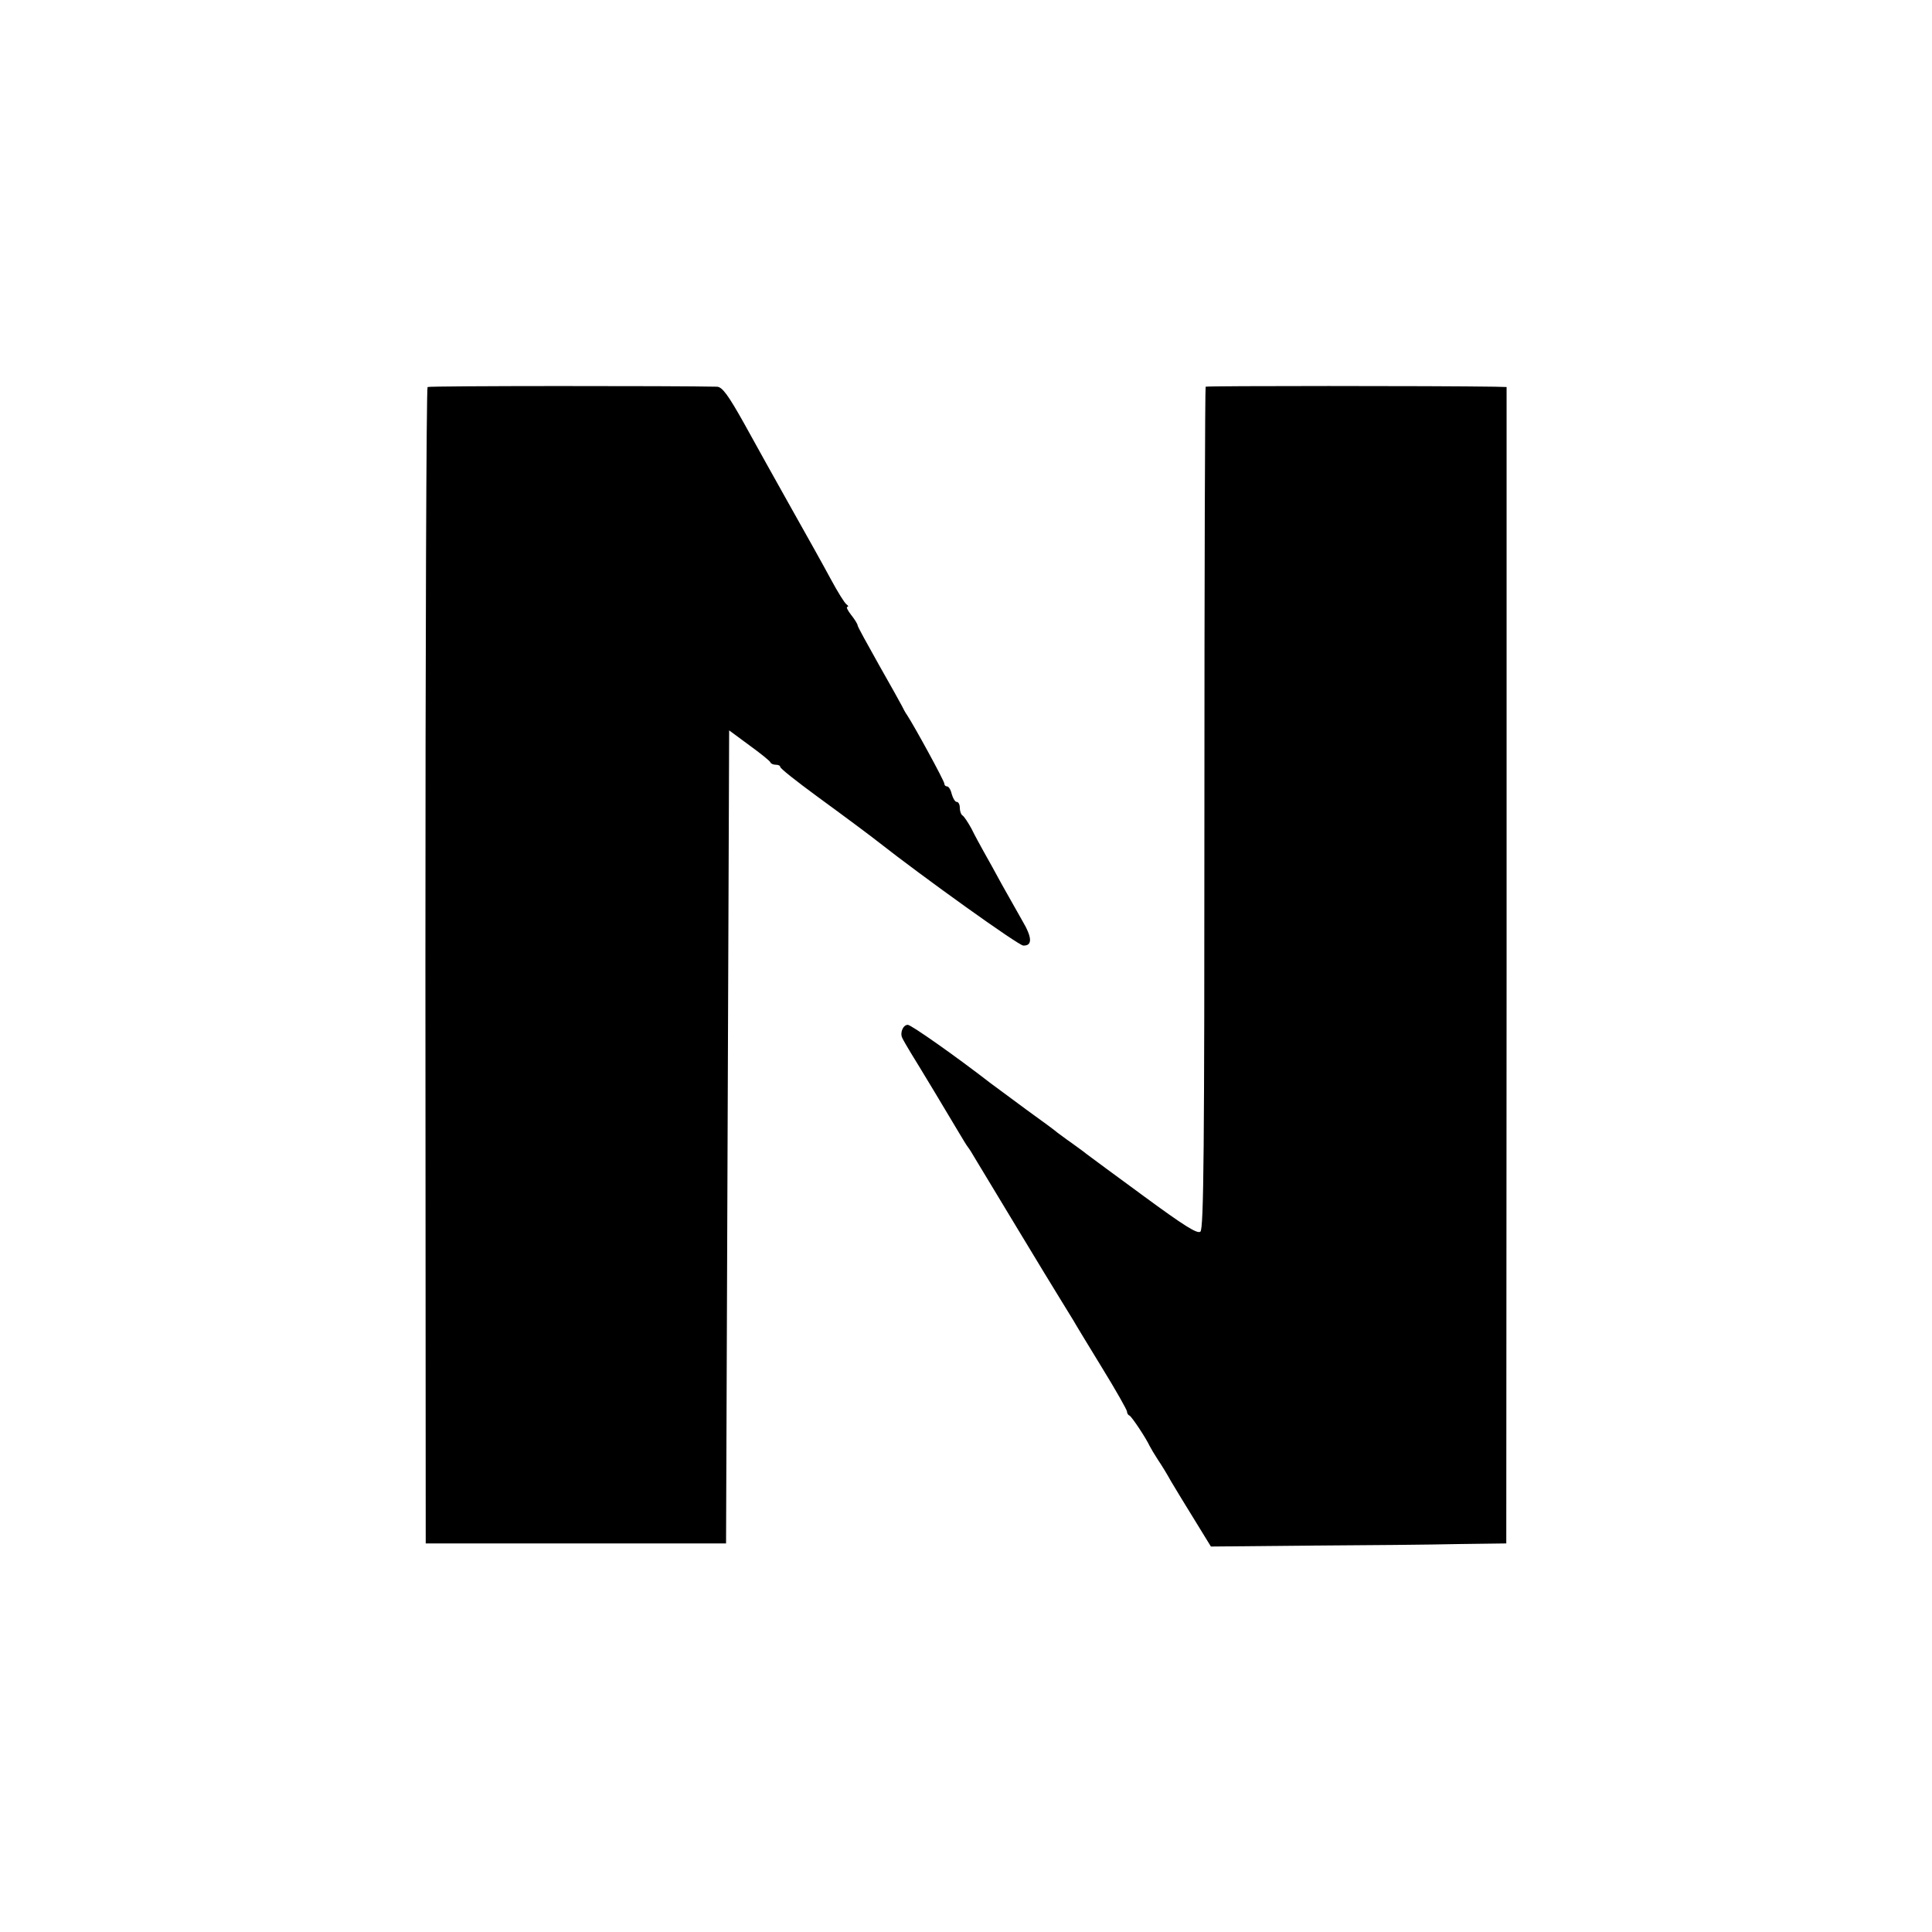
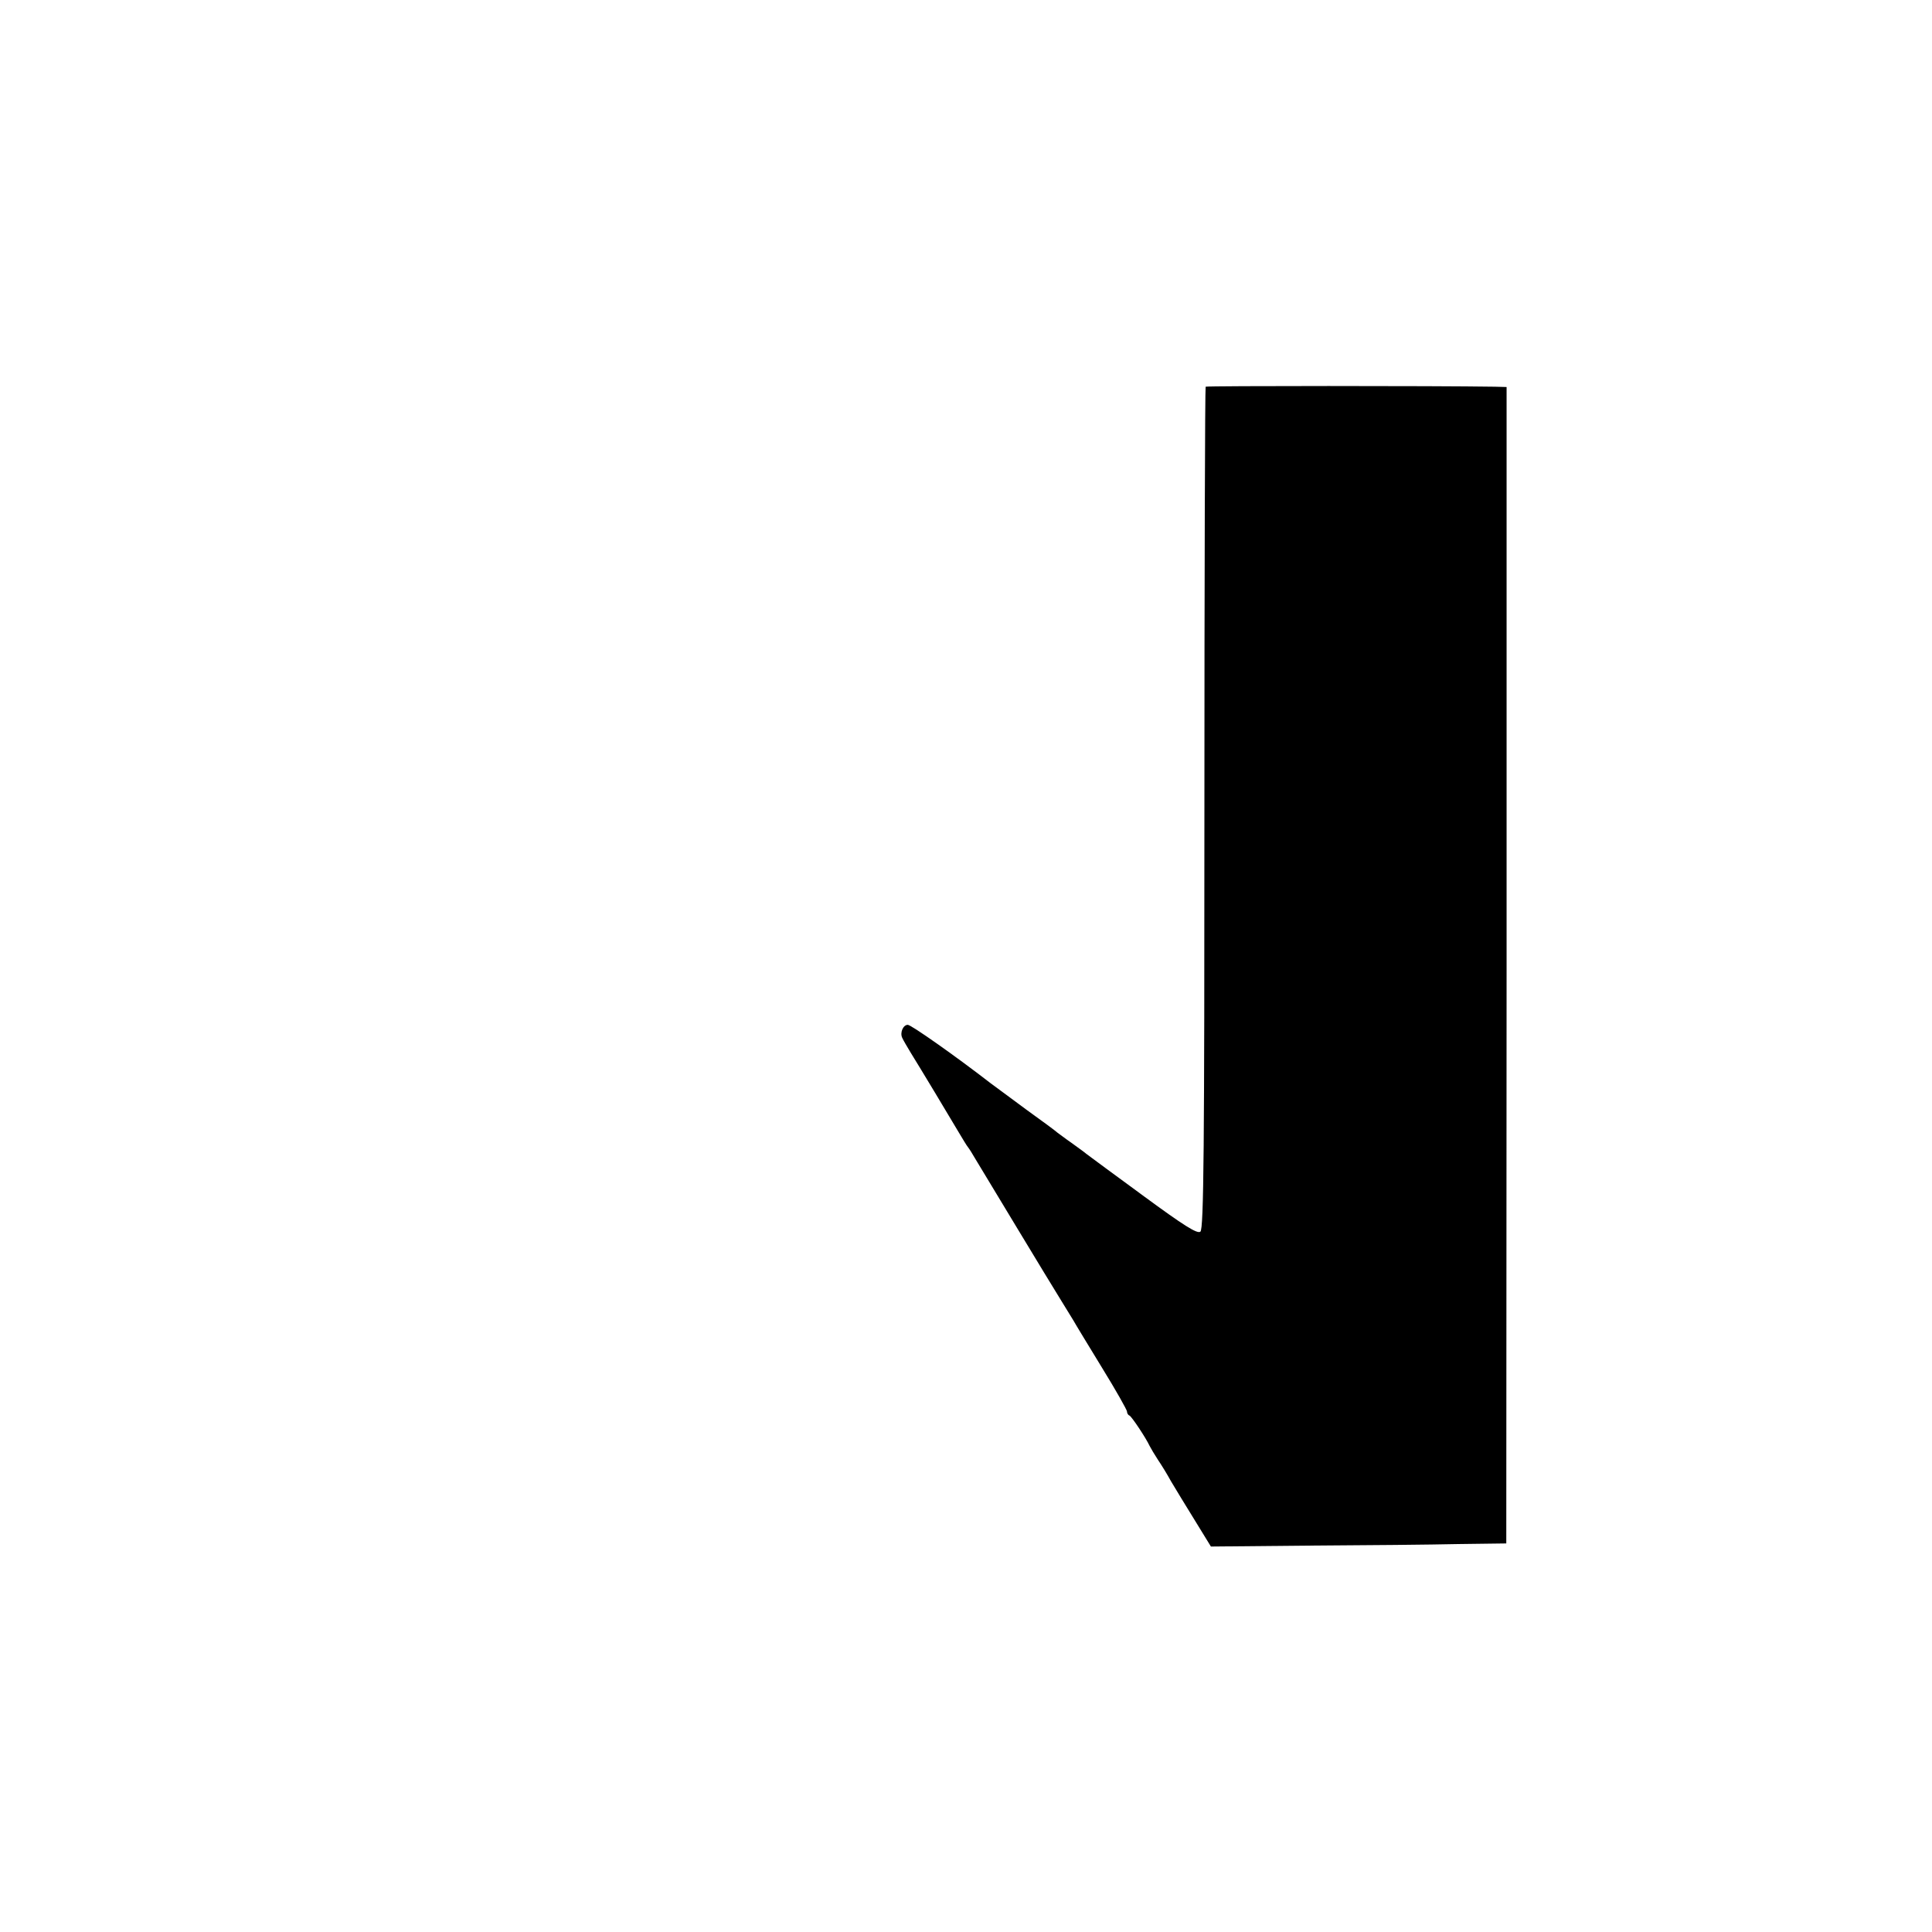
<svg xmlns="http://www.w3.org/2000/svg" version="1.0" width="624pt" height="624pt" viewBox="0 0 624 624" preserveAspectRatio="xMidYMid meet">
  <g transform="translate(0,624) scale(0.1,-0.1)" fill="#000000" stroke="none">
-     <path d="M1381 4990 c-4 -3 -7 -844 -7 -1870 l1 -1865 485 0 485 0 5 1313 5 1313 65 -48 c36 -26 67 -51 68 -55 2 -5 10 -8 18 -8 8 0 14 -3 14 -7 0 -5 52 -46 116 -93 115 -84 180 -133 199 -148 149 -117 455 -336 470 -336 30 -1 29 26 -3 80 -15 27 -45 80 -66 117 -20 37 -46 84 -58 105 -11 20 -30 54 -40 75 -11 20 -24 40 -29 43 -5 3 -9 14 -9 25 0 10 -4 19 -10 19 -5 0 -12 11 -16 25 -3 14 -10 25 -15 25 -5 0 -9 4 -9 9 0 9 -97 186 -120 221 -6 8 -13 22 -17 30 -4 8 -38 69 -75 134 -37 66 -68 122 -68 126 0 4 -9 19 -21 34 -11 14 -17 26 -12 26 4 0 3 4 -3 8 -6 4 -29 41 -51 82 -22 41 -80 145 -128 230 -48 85 -116 208 -152 273 -51 91 -70 117 -87 118 -128 3 -930 3 -935 -1z" />
    <path d="M3894 4991 c-2 -2 -4 -615 -4 -1361 0 -1094 -2 -1360 -13 -1368 -10 -8 -54 20 -182 114 -94 69 -177 130 -186 137 -8 7 -31 23 -50 37 -19 13 -38 28 -44 32 -5 5 -50 38 -100 74 -49 36 -101 75 -115 85 -111 86 -257 189 -268 189 -15 0 -26 -25 -18 -42 3 -7 16 -29 28 -49 28 -45 125 -206 155 -257 12 -20 25 -42 30 -48 4 -5 14 -21 22 -35 26 -43 243 -403 275 -454 17 -28 36 -59 43 -70 6 -11 48 -80 92 -152 45 -73 81 -137 81 -142 0 -5 3 -11 8 -13 7 -3 53 -72 65 -98 4 -8 16 -28 27 -45 11 -16 30 -47 42 -69 27 -45 30 -50 86 -141 l43 -70 322 3 c177 1 392 3 477 5 l155 2 1 1868 0 1867 -38 1 c-189 3 -931 3 -934 0z" />
  </g>
</svg>